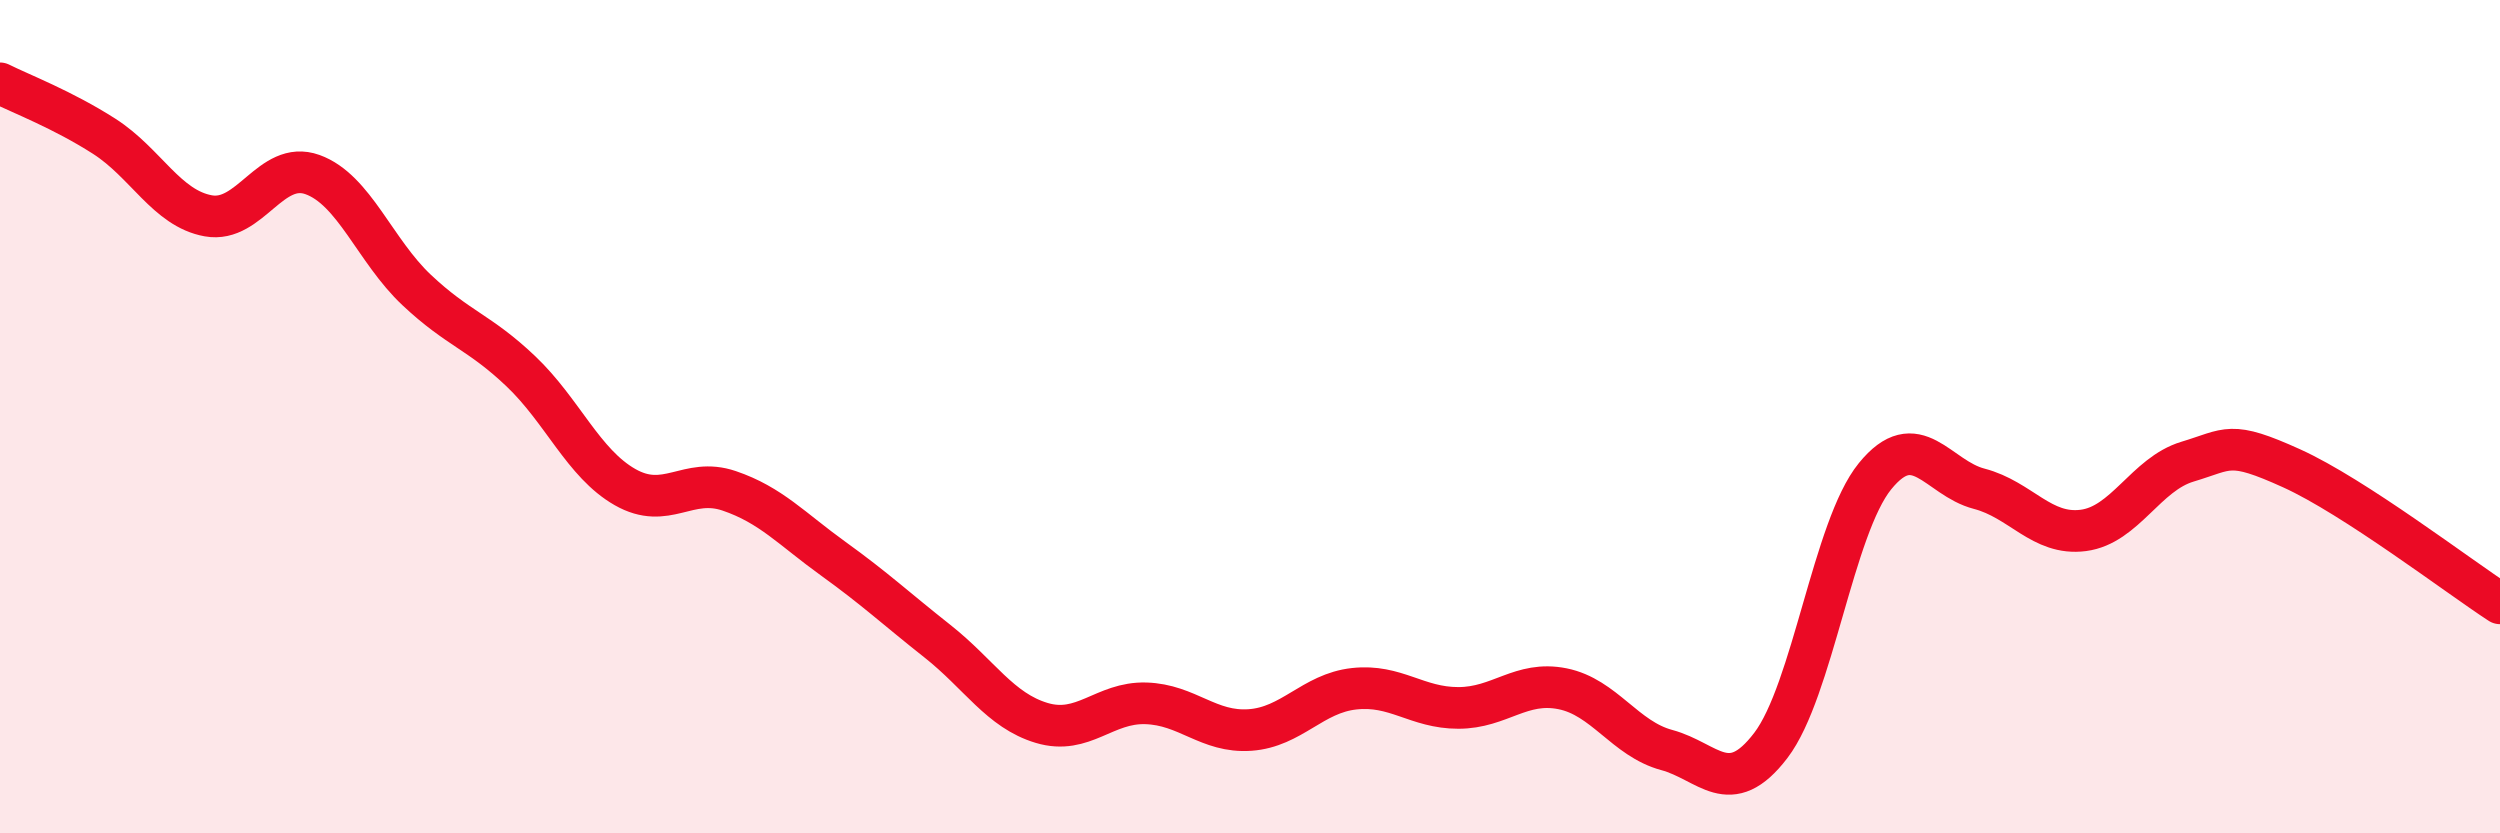
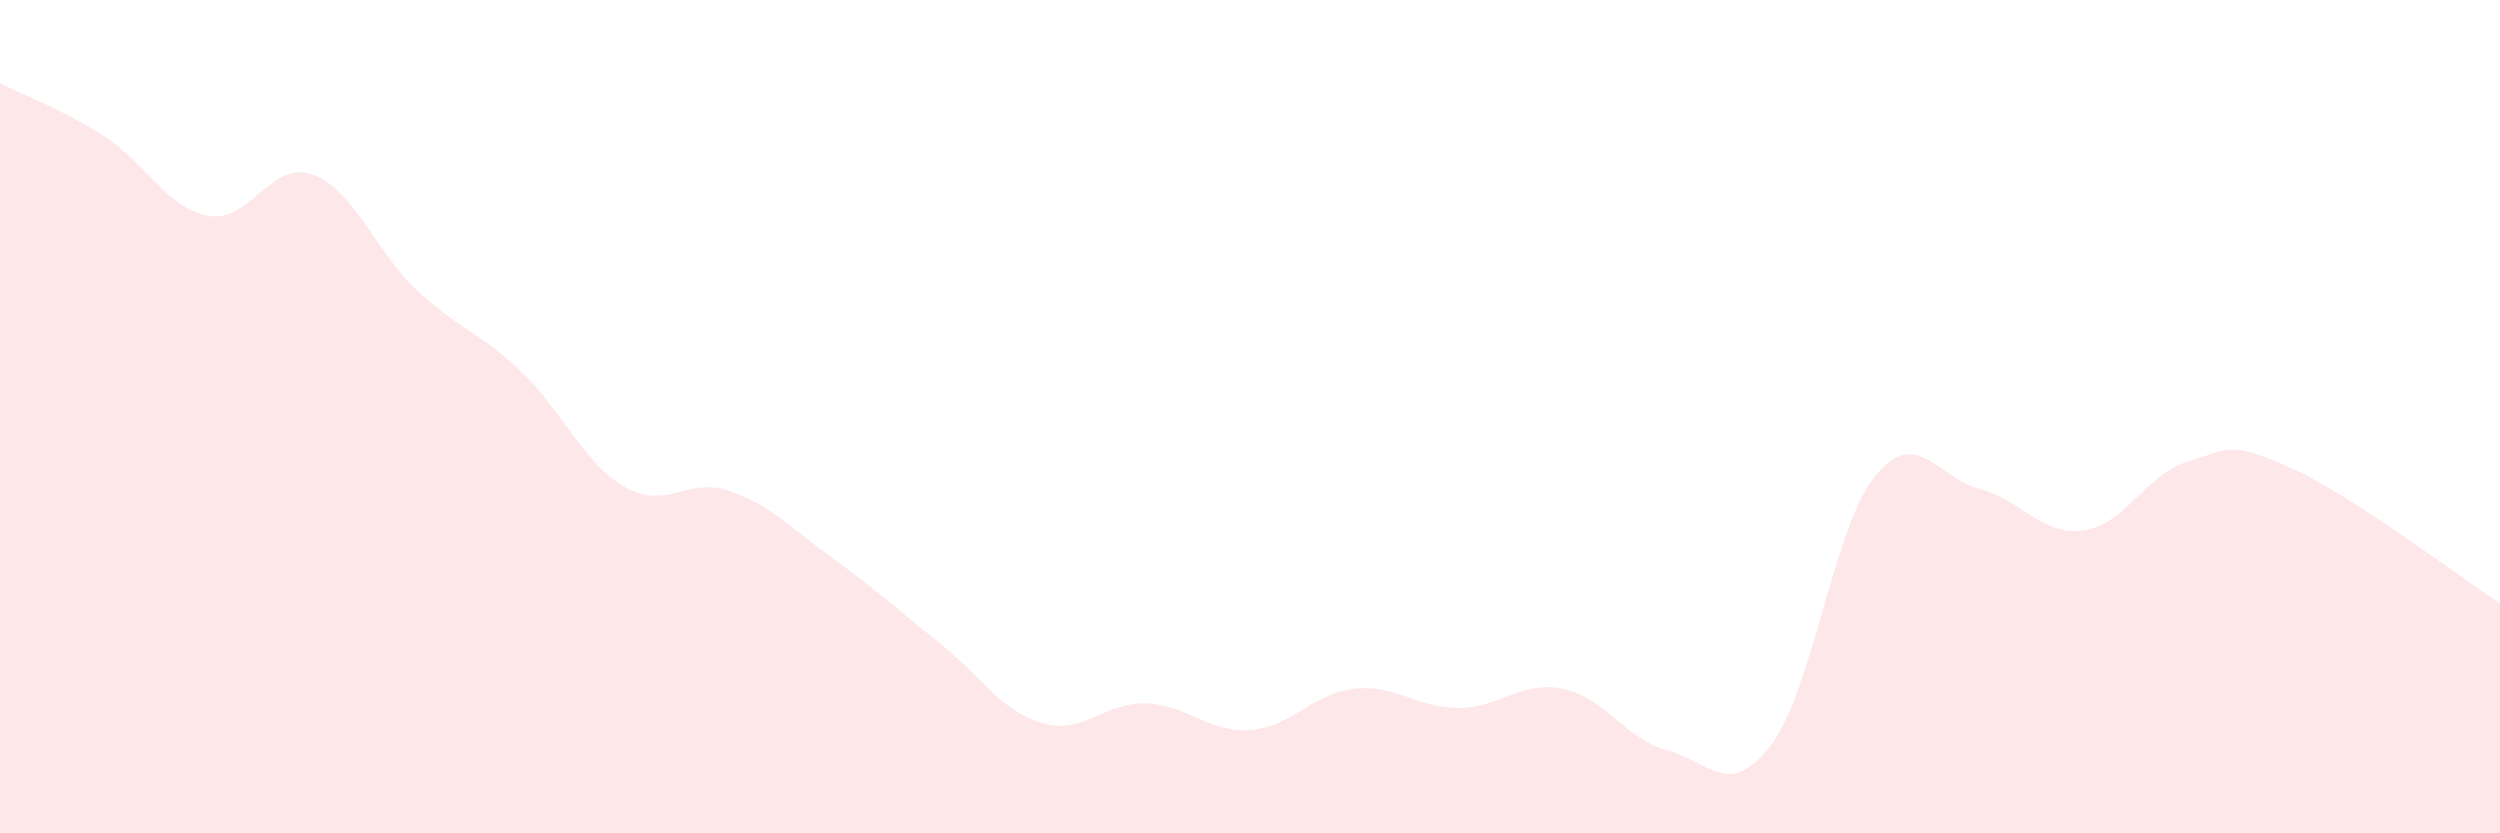
<svg xmlns="http://www.w3.org/2000/svg" width="60" height="20" viewBox="0 0 60 20">
  <path d="M 0,2 C 0.5,2.25 1.5,2.63 2.5,3.27 C 3.5,3.91 4,5 5,5.18 C 6,5.36 6.5,3.83 7.5,4.19 C 8.5,4.55 9,6.02 10,6.96 C 11,7.9 11.5,7.96 12.5,8.91 C 13.5,9.86 14,11.12 15,11.69 C 16,12.26 16.5,11.44 17.5,11.78 C 18.5,12.12 19,12.69 20,13.41 C 21,14.13 21.5,14.6 22.5,15.39 C 23.5,16.18 24,17.05 25,17.35 C 26,17.65 26.5,16.85 27.5,16.88 C 28.5,16.91 29,17.59 30,17.52 C 31,17.45 31.5,16.64 32.5,16.53 C 33.5,16.42 34,16.99 35,16.99 C 36,16.99 36.5,16.33 37.5,16.53 C 38.5,16.73 39,17.73 40,18 C 41,18.27 41.5,19.2 42.5,17.89 C 43.5,16.58 44,12.66 45,11.43 C 46,10.2 46.5,11.47 47.5,11.73 C 48.5,11.99 49,12.86 50,12.73 C 51,12.6 51.5,11.38 52.5,11.08 C 53.5,10.78 53.5,10.56 55,11.24 C 56.5,11.92 59,13.83 60,14.48L60 20L0 20Z" fill="#EB0A25" opacity="0.1" stroke-linecap="round" stroke-linejoin="round" />
-   <path d="M 0,2 C 0.5,2.25 1.5,2.63 2.5,3.27 C 3.5,3.91 4,5 5,5.18 C 6,5.36 6.5,3.83 7.5,4.19 C 8.5,4.55 9,6.02 10,6.96 C 11,7.9 11.5,7.96 12.5,8.91 C 13.5,9.86 14,11.12 15,11.69 C 16,12.26 16.5,11.44 17.5,11.78 C 18.5,12.12 19,12.69 20,13.41 C 21,14.13 21.5,14.6 22.5,15.39 C 23.5,16.18 24,17.05 25,17.35 C 26,17.65 26.5,16.85 27.5,16.88 C 28.5,16.91 29,17.59 30,17.52 C 31,17.45 31.5,16.64 32.5,16.53 C 33.5,16.42 34,16.99 35,16.99 C 36,16.99 36.5,16.33 37.5,16.53 C 38.5,16.73 39,17.73 40,18 C 41,18.27 41.5,19.2 42.5,17.89 C 43.5,16.58 44,12.66 45,11.43 C 46,10.2 46.5,11.47 47.5,11.73 C 48.5,11.99 49,12.86 50,12.73 C 51,12.6 51.5,11.38 52.5,11.08 C 53.5,10.78 53.5,10.56 55,11.24 C 56.5,11.92 59,13.83 60,14.48" stroke="#EB0A25" stroke-width="1" fill="none" stroke-linecap="round" stroke-linejoin="round" />
</svg>